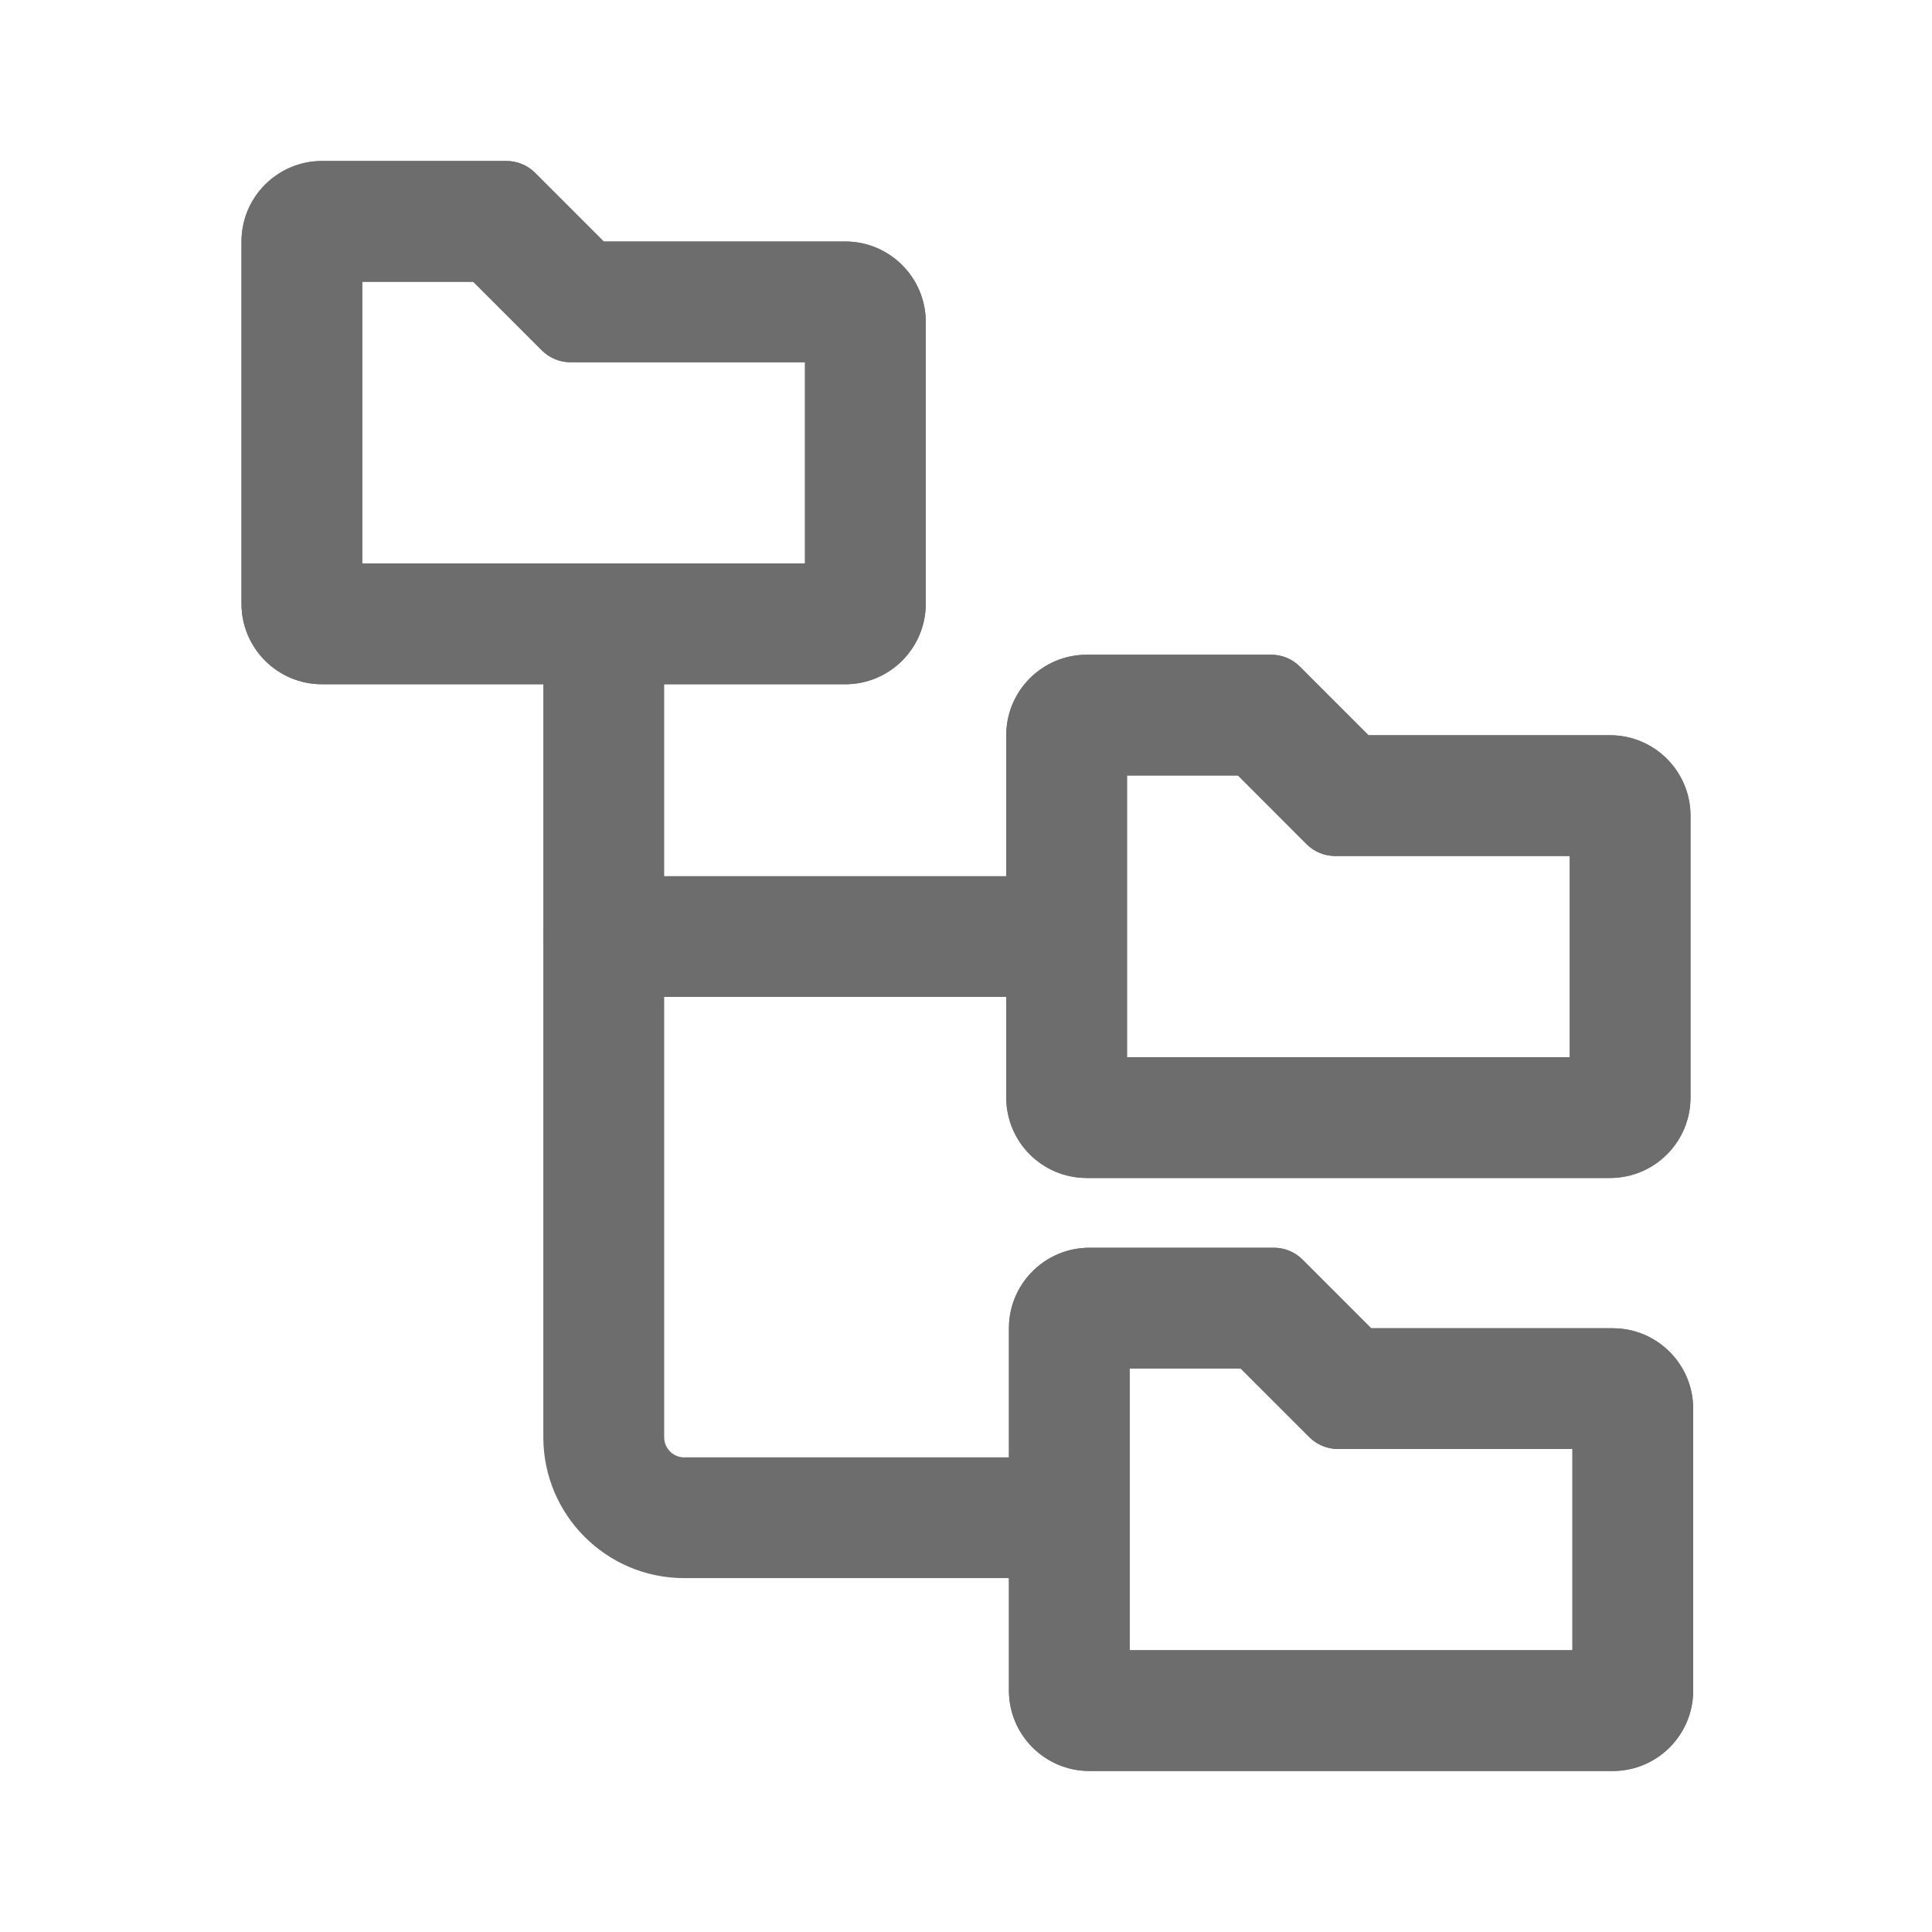
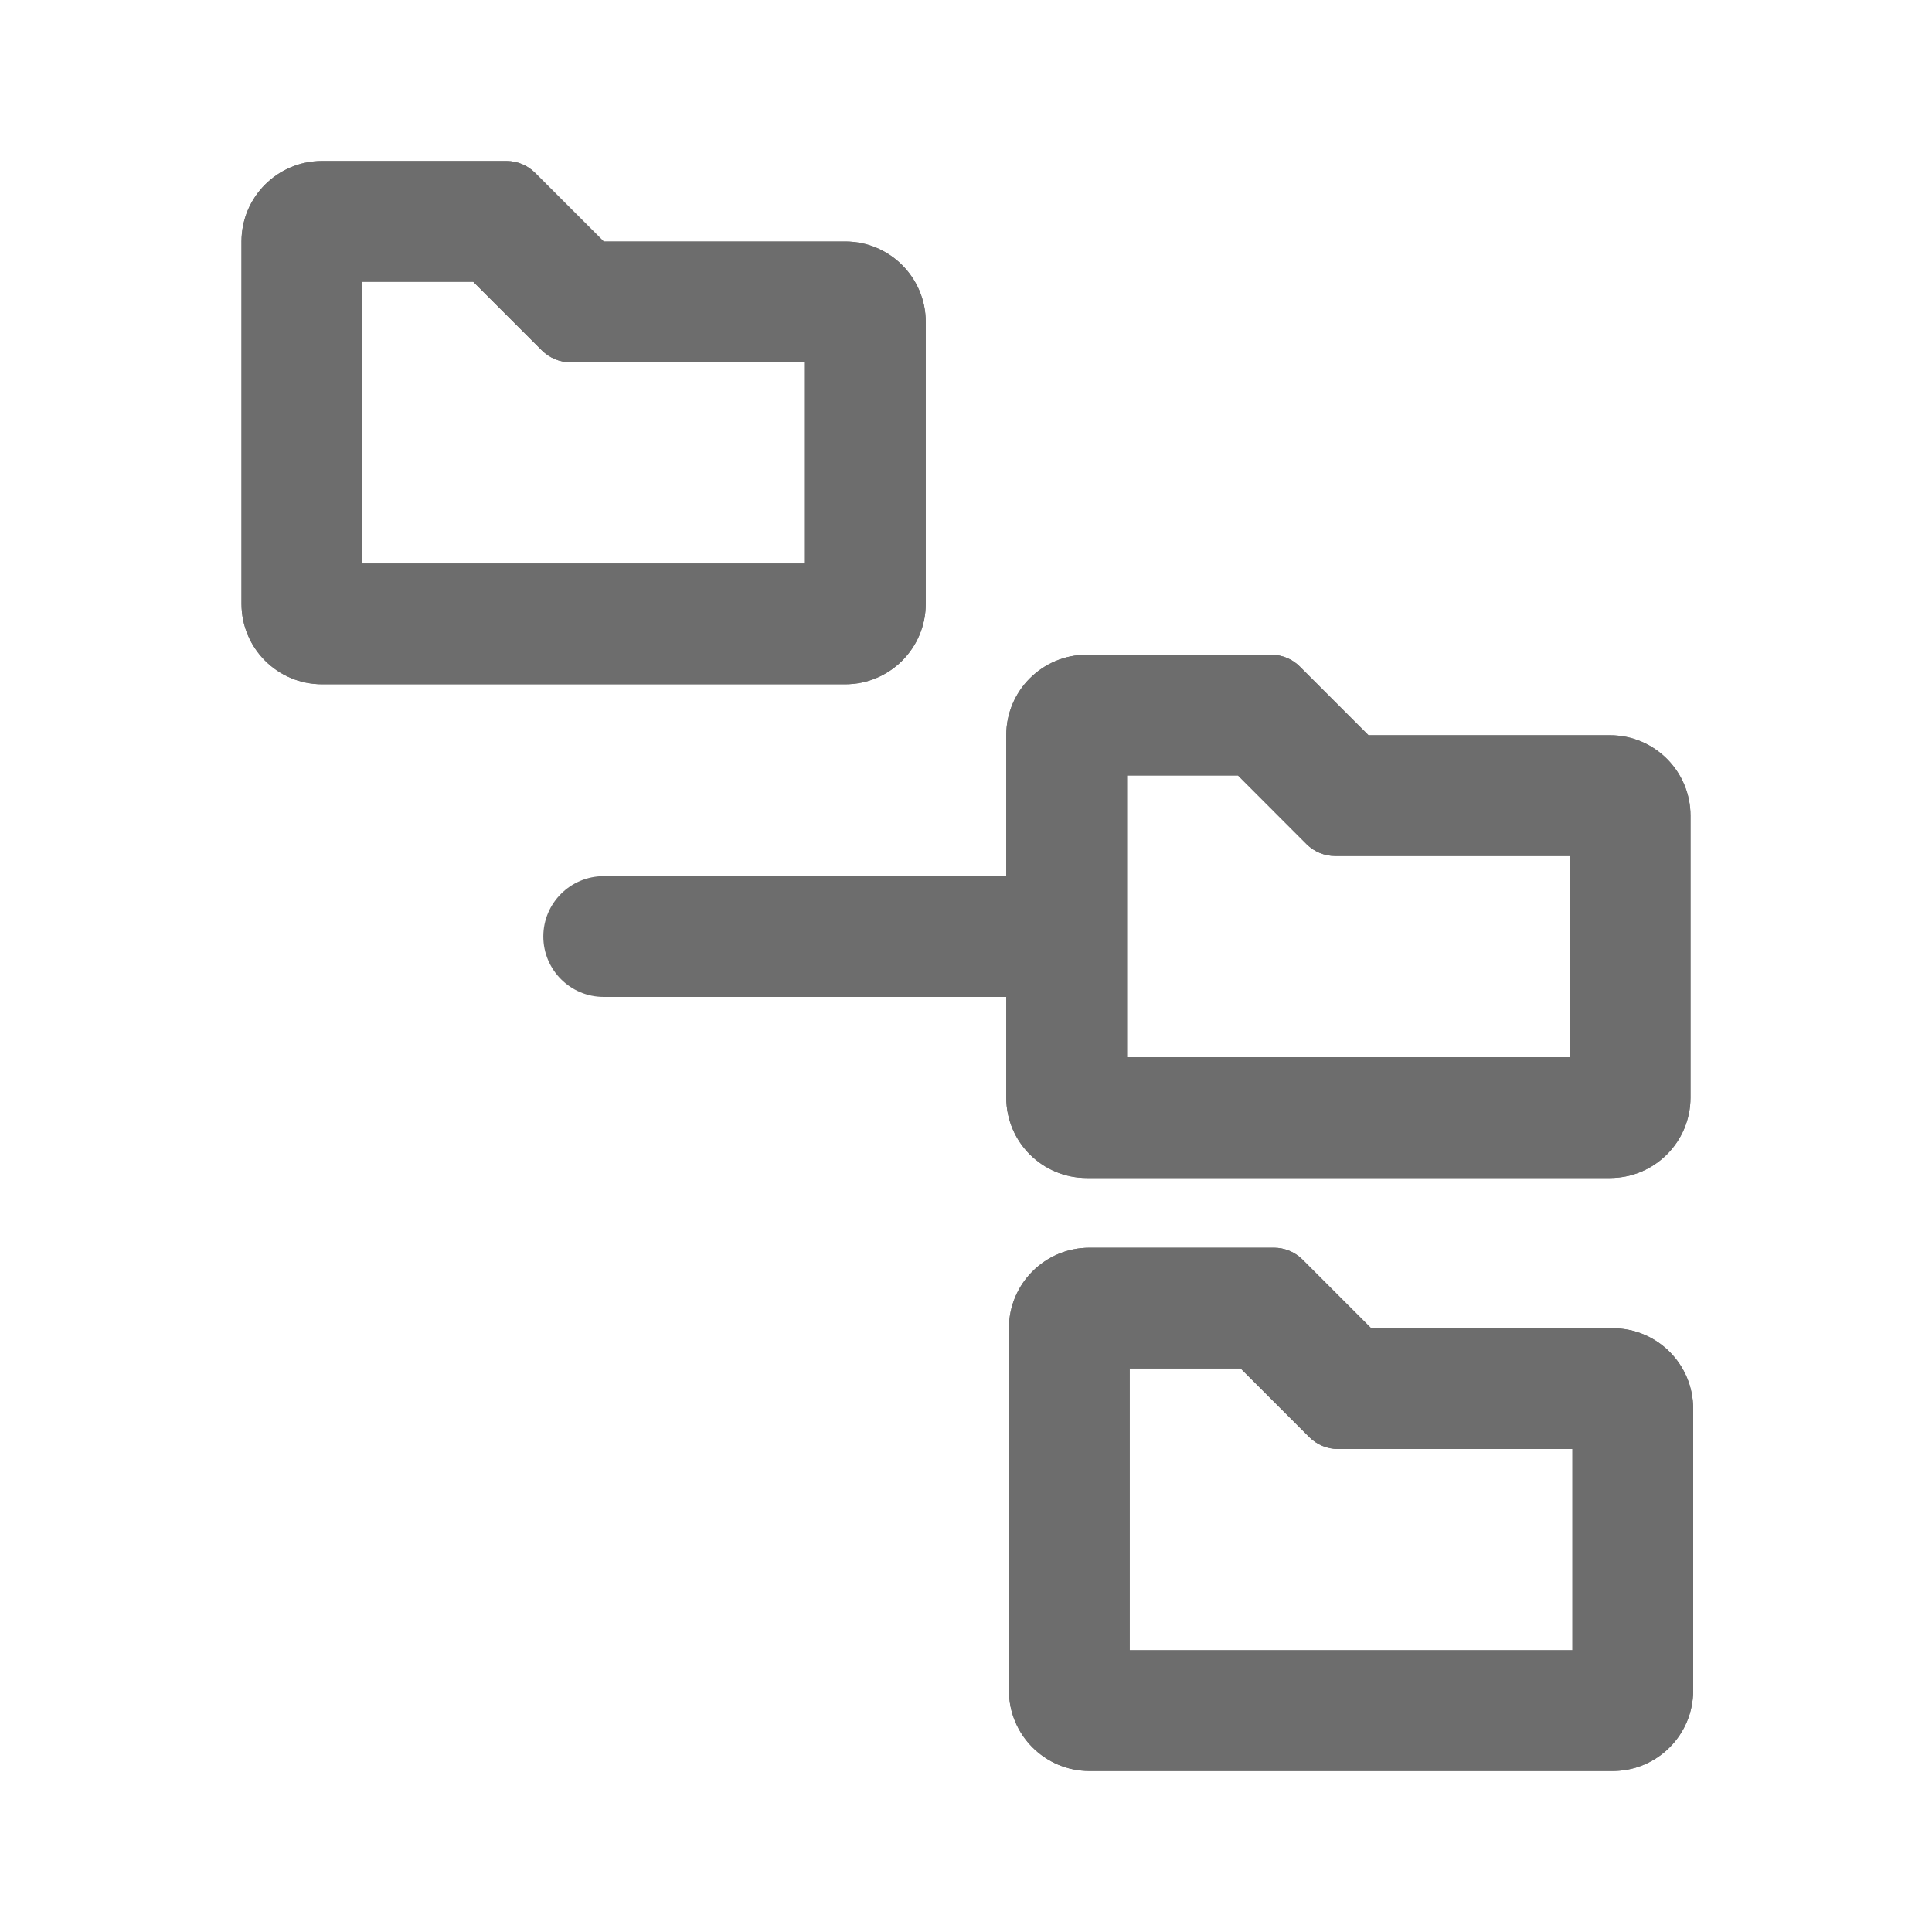
<svg xmlns="http://www.w3.org/2000/svg" width="18" height="18" viewBox="0 0 18 18" fill="none">
-   <path fill-rule="evenodd" clip-rule="evenodd" d="M5.625 5.538C5.936 5.538 6.188 5.79 6.188 6.1V13.39C6.188 13.494 6.271 13.578 6.375 13.578H9.75C10.061 13.578 10.312 13.829 10.312 14.14C10.312 14.451 10.061 14.703 9.75 14.703H6.375C5.65 14.703 5.062 14.115 5.062 13.39V6.1C5.062 5.79 5.314 5.538 5.625 5.538Z" fill="#6D6D6D" />
  <path fill-rule="evenodd" clip-rule="evenodd" d="M5.062 8.725C5.062 8.415 5.314 8.163 5.625 8.163H9.75C10.061 8.163 10.312 8.415 10.312 8.725C10.312 9.036 10.061 9.288 9.75 9.288H5.625C5.314 9.288 5.062 9.036 5.062 8.725Z" fill="#6D6D6D" />
  <path fill-rule="evenodd" clip-rule="evenodd" d="M5.314 3.375C5.215 3.375 5.12 3.335 5.049 3.265L4.409 2.625H3.375V5.25H7.5V3.375H5.314ZM5.625 2.25L4.985 1.61C4.915 1.54 4.819 1.5 4.72 1.5H3C2.586 1.5 2.25 1.836 2.25 2.25V5.625C2.25 6.039 2.586 6.375 3 6.375H7.875C8.289 6.375 8.625 6.039 8.625 5.625V3C8.625 2.586 8.289 2.25 7.875 2.25H5.625Z" fill="#6D6D6D" />
  <path fill-rule="evenodd" clip-rule="evenodd" d="M4.985 1.61C4.915 1.54 4.819 1.5 4.72 1.5H3C2.586 1.5 2.25 1.836 2.25 2.25V5.625C2.25 6.039 2.586 6.375 3 6.375H7.875C8.289 6.375 8.625 6.039 8.625 5.625V3C8.625 2.586 8.289 2.25 7.875 2.25H5.625L4.985 1.61ZM5.049 3.265L4.409 2.625H3.375V5.25H7.5V3.375H5.314C5.215 3.375 5.12 3.335 5.049 3.265Z" fill="#6D6D6D" />
  <path fill-rule="evenodd" clip-rule="evenodd" d="M12.439 7.975C12.34 7.975 12.245 7.936 12.174 7.866L11.534 7.225H10.5V9.85H14.625V7.975H12.439ZM12.75 6.85L12.11 6.21C12.04 6.14 11.944 6.1 11.845 6.1H10.125C9.711 6.1 9.375 6.436 9.375 6.85V10.225C9.375 10.64 9.711 10.975 10.125 10.975H15C15.414 10.975 15.75 10.64 15.75 10.225V7.6C15.75 7.186 15.414 6.85 15 6.85H12.75Z" fill="#6D6D6D" />
-   <path fill-rule="evenodd" clip-rule="evenodd" d="M12.11 6.21C12.04 6.14 11.944 6.1 11.845 6.1H10.125C9.711 6.1 9.375 6.436 9.375 6.85V10.225C9.375 10.64 9.711 10.975 10.125 10.975H15C15.414 10.975 15.75 10.64 15.75 10.225V7.6C15.75 7.186 15.414 6.85 15 6.85H12.75L12.11 6.21ZM12.174 7.866L11.534 7.225H10.5V9.85H14.625V7.975H12.439C12.34 7.975 12.245 7.936 12.174 7.866Z" fill="#6D6D6D" />
+   <path fill-rule="evenodd" clip-rule="evenodd" d="M12.11 6.21C12.04 6.14 11.944 6.1 11.845 6.1H10.125C9.711 6.1 9.375 6.436 9.375 6.85V10.225C9.375 10.64 9.711 10.975 10.125 10.975H15C15.414 10.975 15.75 10.64 15.75 10.225V7.6C15.75 7.186 15.414 6.85 15 6.85H12.75L12.11 6.21M12.174 7.866L11.534 7.225H10.5V9.85H14.625V7.975H12.439C12.34 7.975 12.245 7.936 12.174 7.866Z" fill="#6D6D6D" />
  <path fill-rule="evenodd" clip-rule="evenodd" d="M12.465 13.5C12.365 13.5 12.27 13.46 12.199 13.39L11.559 12.75H10.525V15.375H14.65V13.5H12.465ZM12.775 12.375L12.135 11.735C12.065 11.665 11.969 11.625 11.87 11.625H10.15C9.736 11.625 9.4 11.961 9.4 12.375V15.75C9.4 16.164 9.736 16.5 10.15 16.5H15.025C15.44 16.5 15.775 16.164 15.775 15.75V13.125C15.775 12.711 15.44 12.375 15.025 12.375H12.775Z" fill="#6D6D6D" />
  <path fill-rule="evenodd" clip-rule="evenodd" d="M12.135 11.735C12.065 11.665 11.969 11.625 11.87 11.625H10.15C9.736 11.625 9.4 11.961 9.4 12.375V15.75C9.4 16.164 9.736 16.5 10.15 16.5H15.025C15.44 16.5 15.775 16.164 15.775 15.75V13.125C15.775 12.711 15.44 12.375 15.025 12.375H12.775L12.135 11.735ZM12.199 13.39L11.559 12.75H10.525V15.375H14.65V13.5H12.465C12.365 13.5 12.27 13.46 12.199 13.39Z" fill="#6D6D6D" />
</svg>